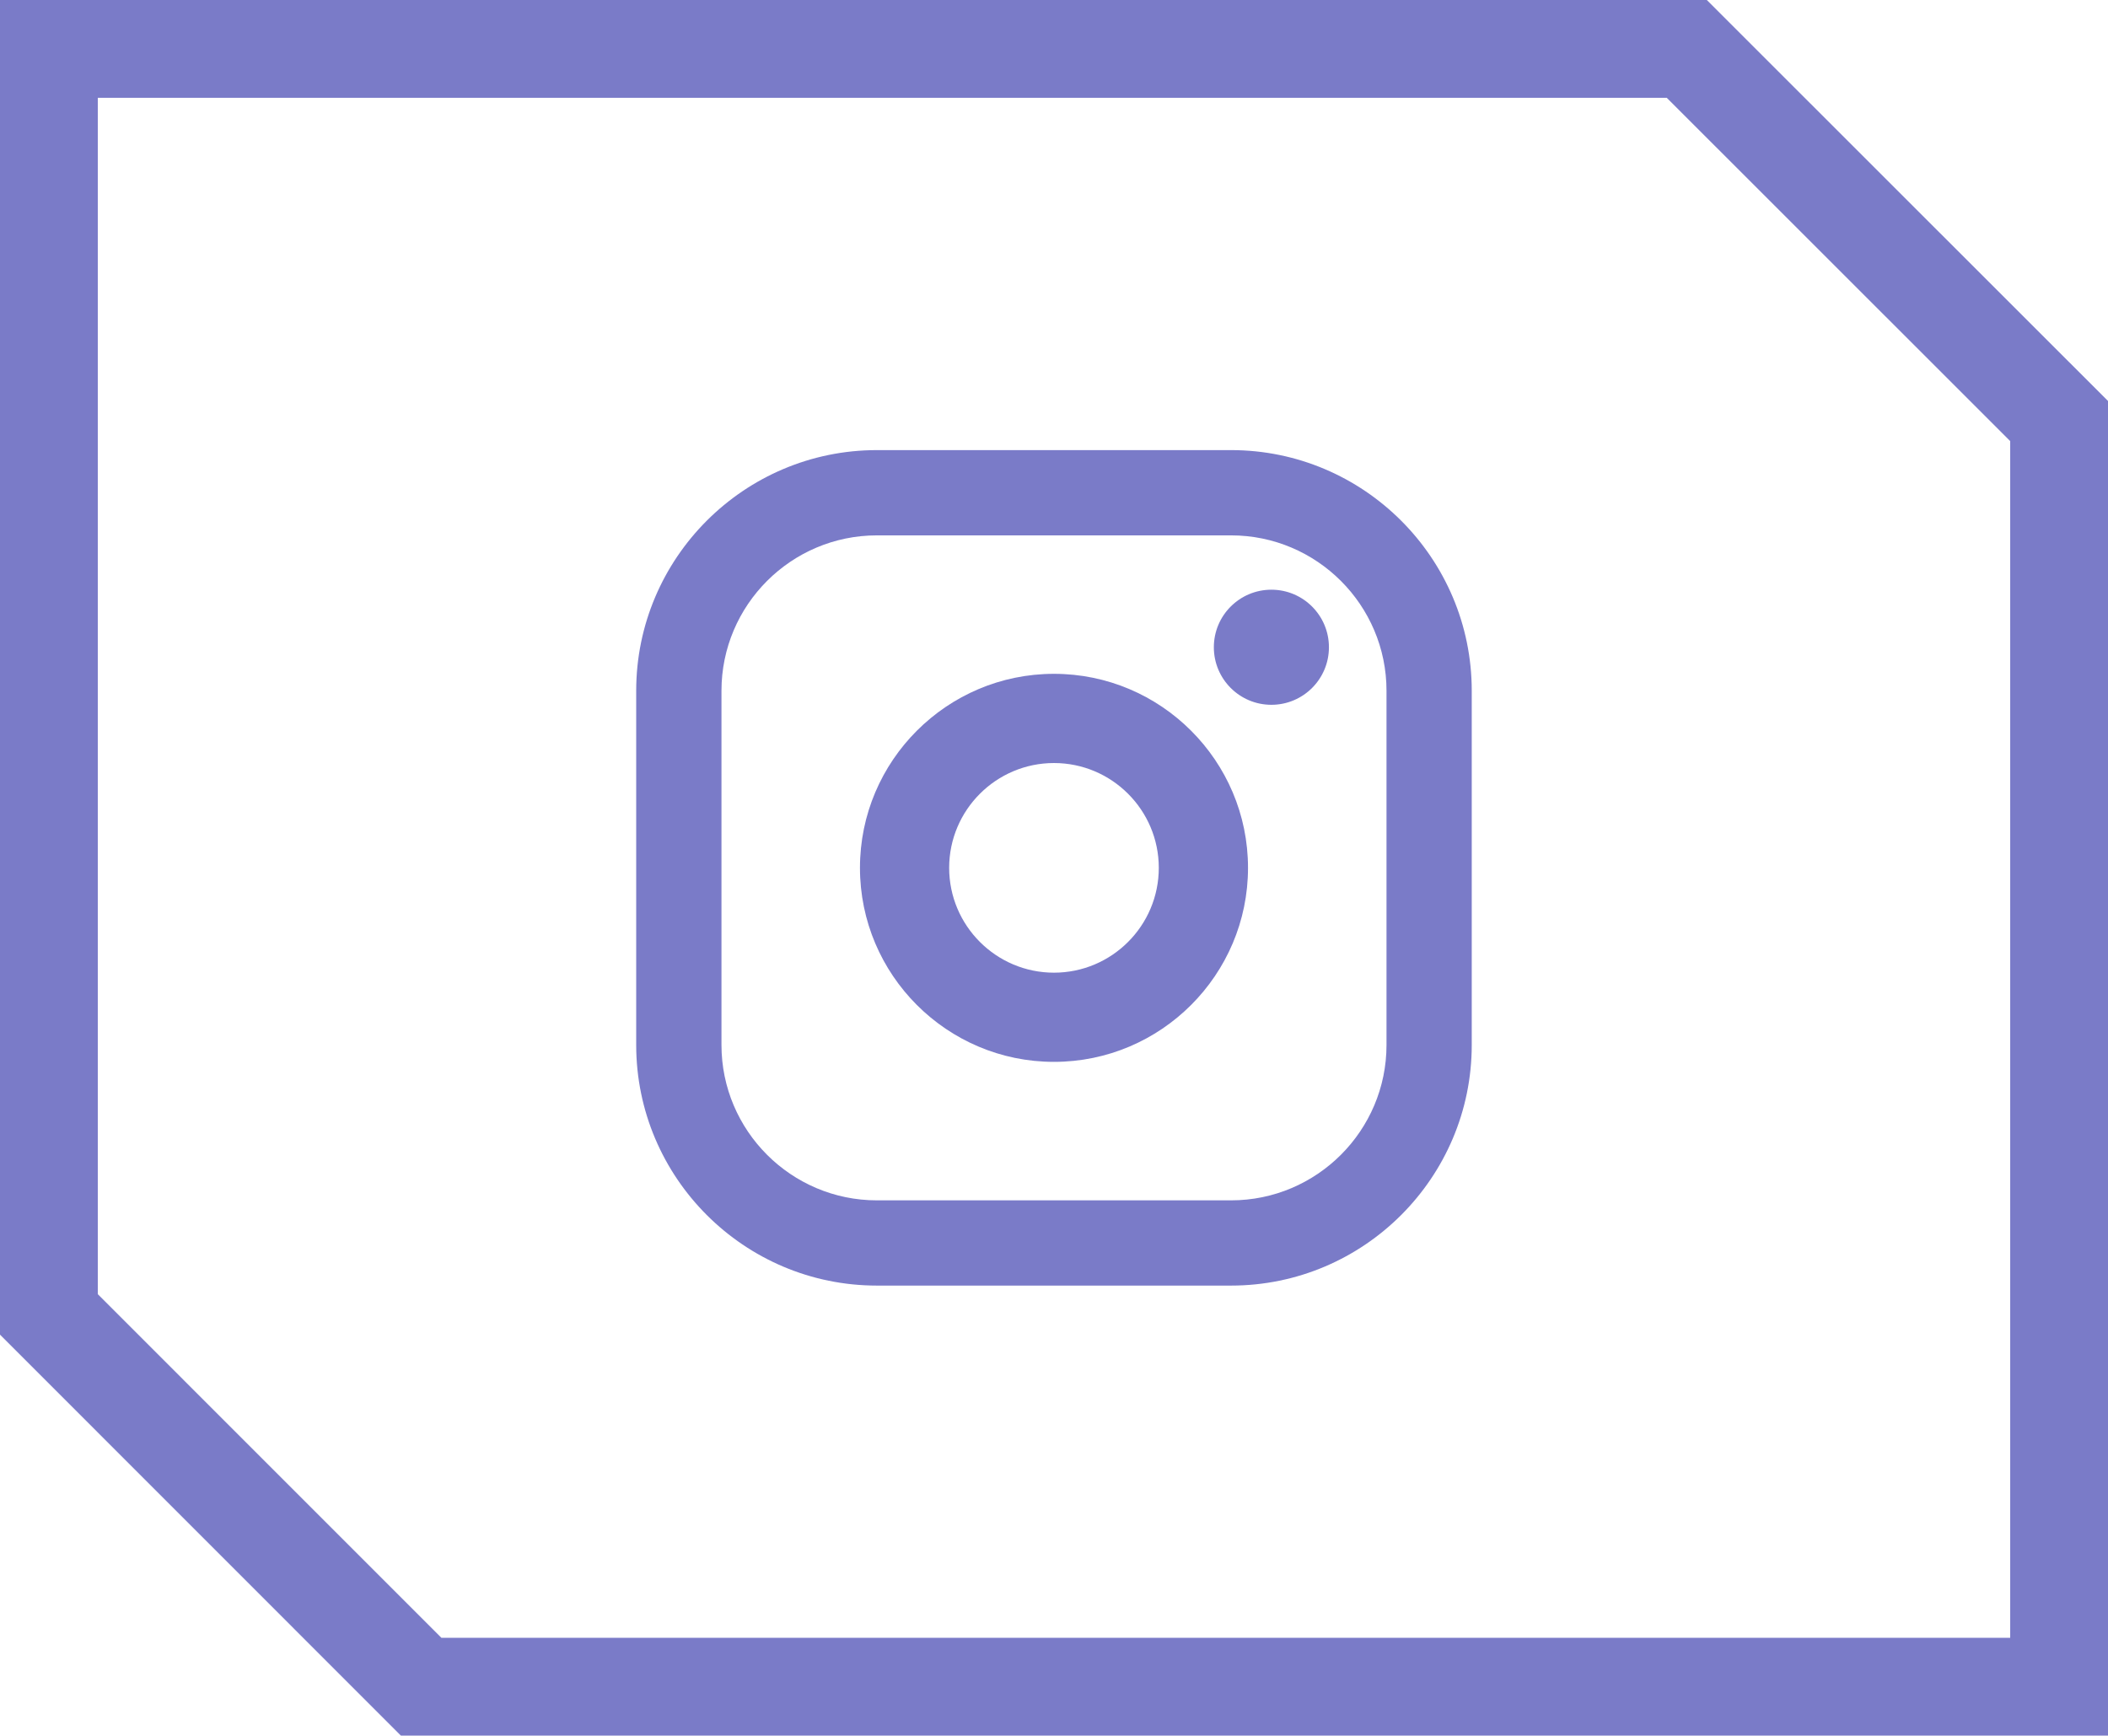
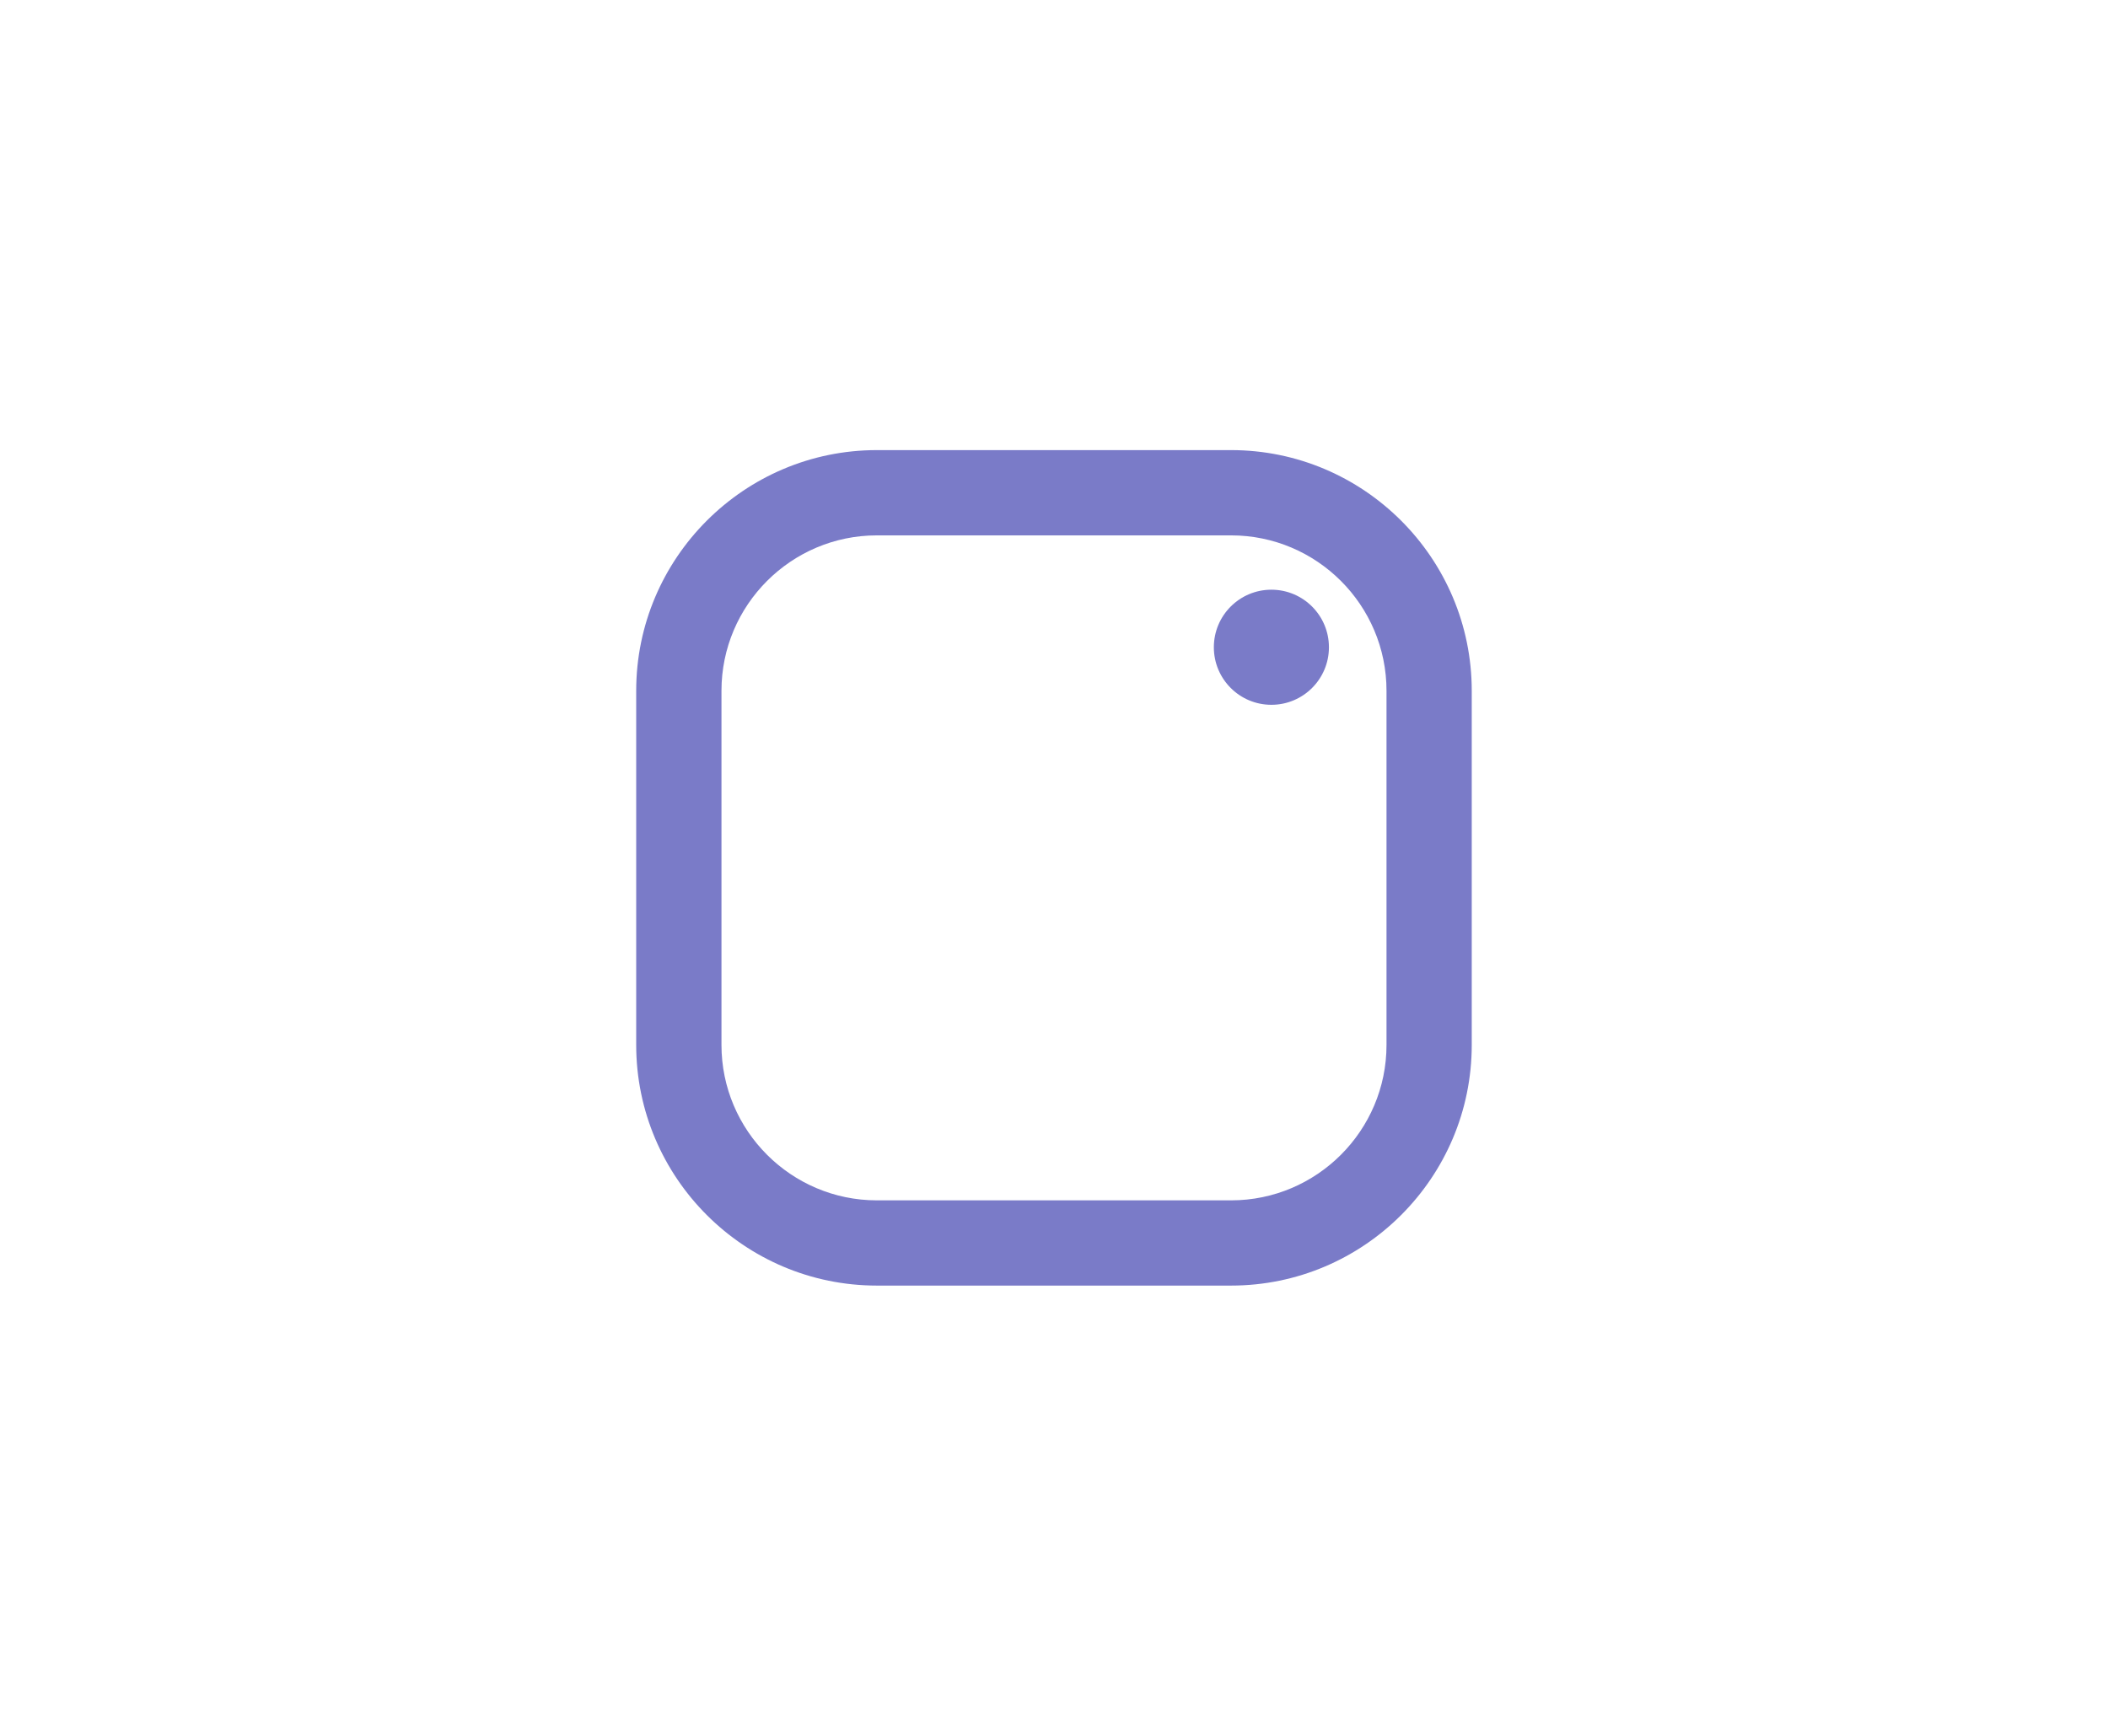
<svg xmlns="http://www.w3.org/2000/svg" xml:space="preserve" width="61.122mm" height="50.329mm" style="shape-rendering:geometricPrecision; text-rendering:geometricPrecision; image-rendering:optimizeQuality; fill-rule:evenodd; clip-rule:evenodd" viewBox="0 0 6086.21 5011.45">
  <defs>
    <style type="text/css">       .fil0 {fill:#7A7BC8}    .fil1 {fill:#7A7BC8;fill-rule:nonzero}     </style>
  </defs>
  <g id="Слой_x0020_1">
    <g id="_2173363126320">
      <g>
        <path class="fil0" d="M4003.12 3017.17c0,247.41 -201.34,448.75 -448.74,448.75l-1022.63 0c-247.47,0 -448.72,-201.34 -448.72,-448.75l0 -1022.62c0,-247.38 201.25,-448.72 448.72,-448.72l1022.63 0c247.4,0 448.74,201.34 448.74,448.72l0 1022.62zm-448.74 -1717.54l-1022.63 0c-383.15,0 -694.92,311.77 -694.92,694.92l0 1022.62c0,383.15 311.77,694.86 694.92,694.86l1022.63 0c383.08,0 694.85,-311.71 694.85,-694.86l0 -1022.62c0,-383.15 -311.77,-694.92 -694.85,-694.92z" />
-         <path class="fil0" d="M3043.03 2808.52c-166.85,0 -302.62,-135.75 -302.62,-302.71 0,-166.85 135.77,-302.62 302.62,-302.62 166.96,0 302.63,135.77 302.63,302.62 0,166.96 -135.67,302.71 -302.63,302.71zm0 -862.91c-308.88,0 -560.14,251.33 -560.14,560.21 0,308.9 251.26,560.23 560.14,560.23 308.9,0 560.23,-251.33 560.23,-560.23 0,-308.88 -251.33,-560.21 -560.23,-560.21z" />
-         <path class="fil0" d="M3670.75 1702.71c-91.77,0 -166.13,74.43 -166.13,166.2 0,91.73 74.36,166.14 166.13,166.14 91.8,0 166.14,-74.41 166.14,-166.14 0,-91.77 -74.34,-166.2 -166.14,-166.2z" />
+         <path class="fil0" d="M3670.75 1702.71c-91.77,0 -166.13,74.43 -166.13,166.2 0,91.73 74.36,166.14 166.13,166.14 91.8,0 166.14,-74.41 166.14,-166.14 0,-91.77 -74.34,-166.2 -166.14,-166.2" />
      </g>
-       <path class="fil1" d="M141.18 0l4786.76 0 1158.27 1157.77 0 3853.67 -4928.78 0 -1157.43 -1157.76 0 -3853.68 141.18 0zm4671.08 282.36l-4529.9 0 0 3454.47 992.09 992.26 4529.4 0 0 -3455.47 -991.59 -991.25z" />
    </g>
  </g>
</svg>